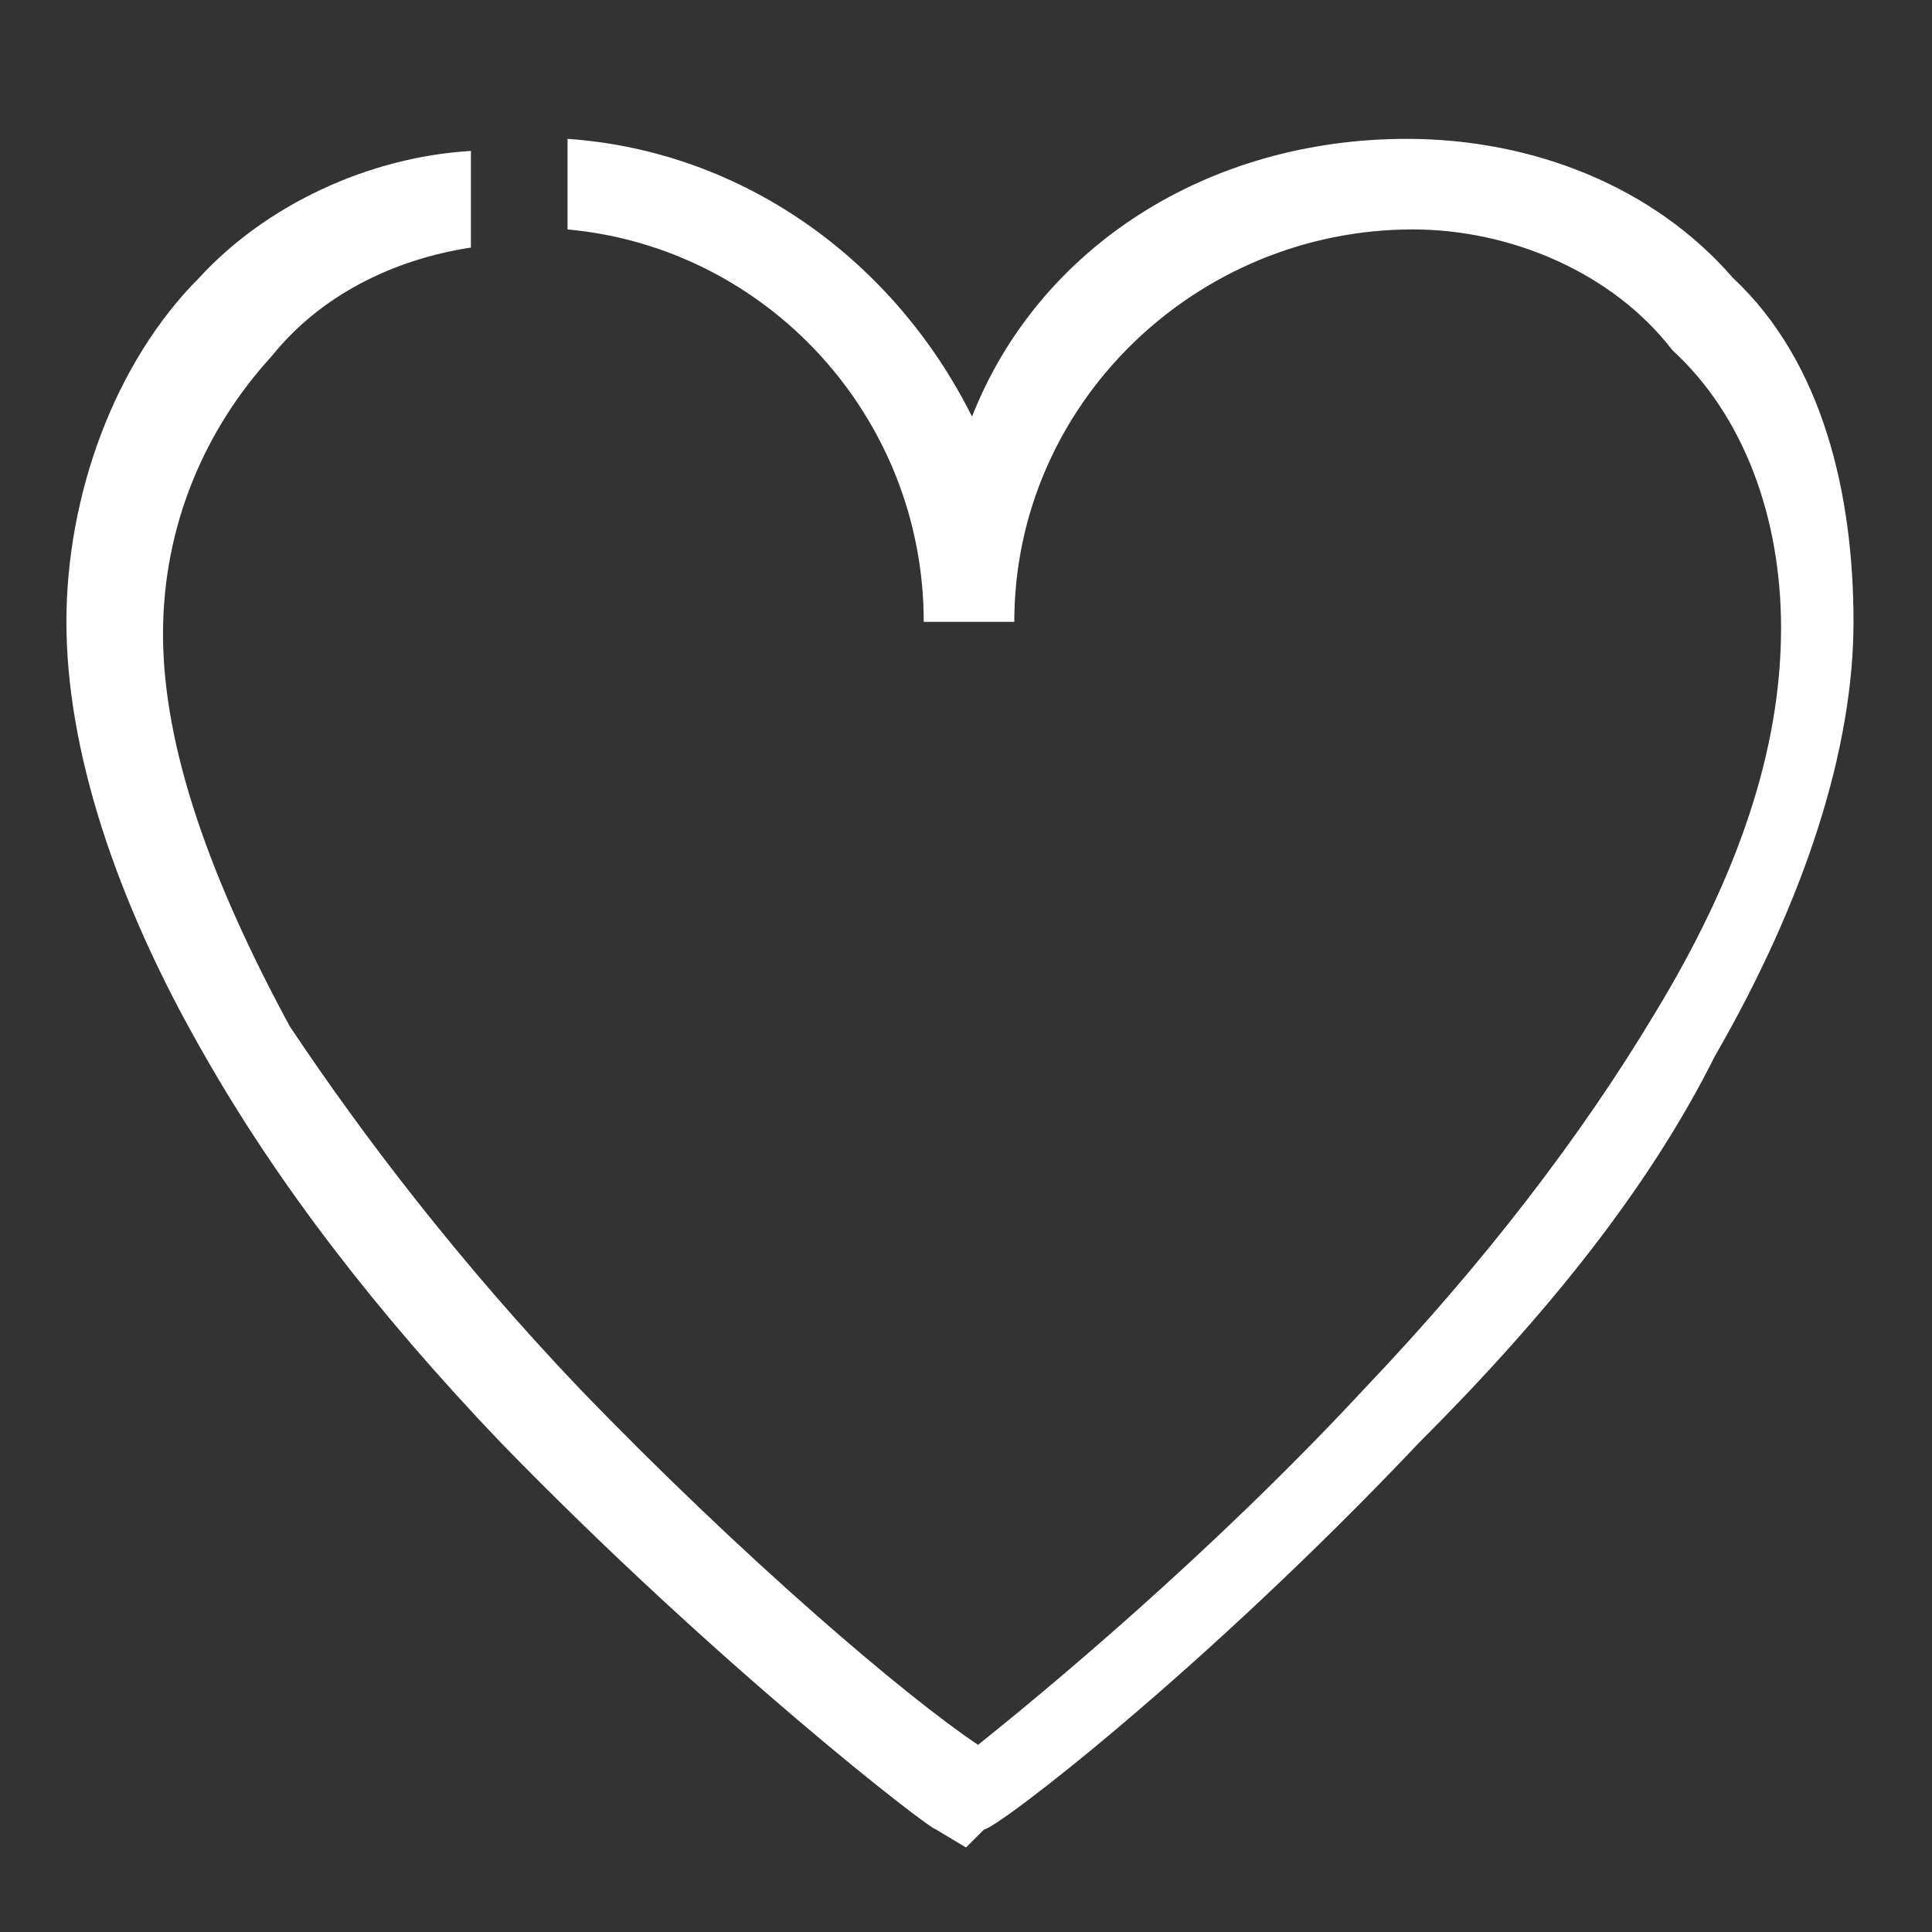
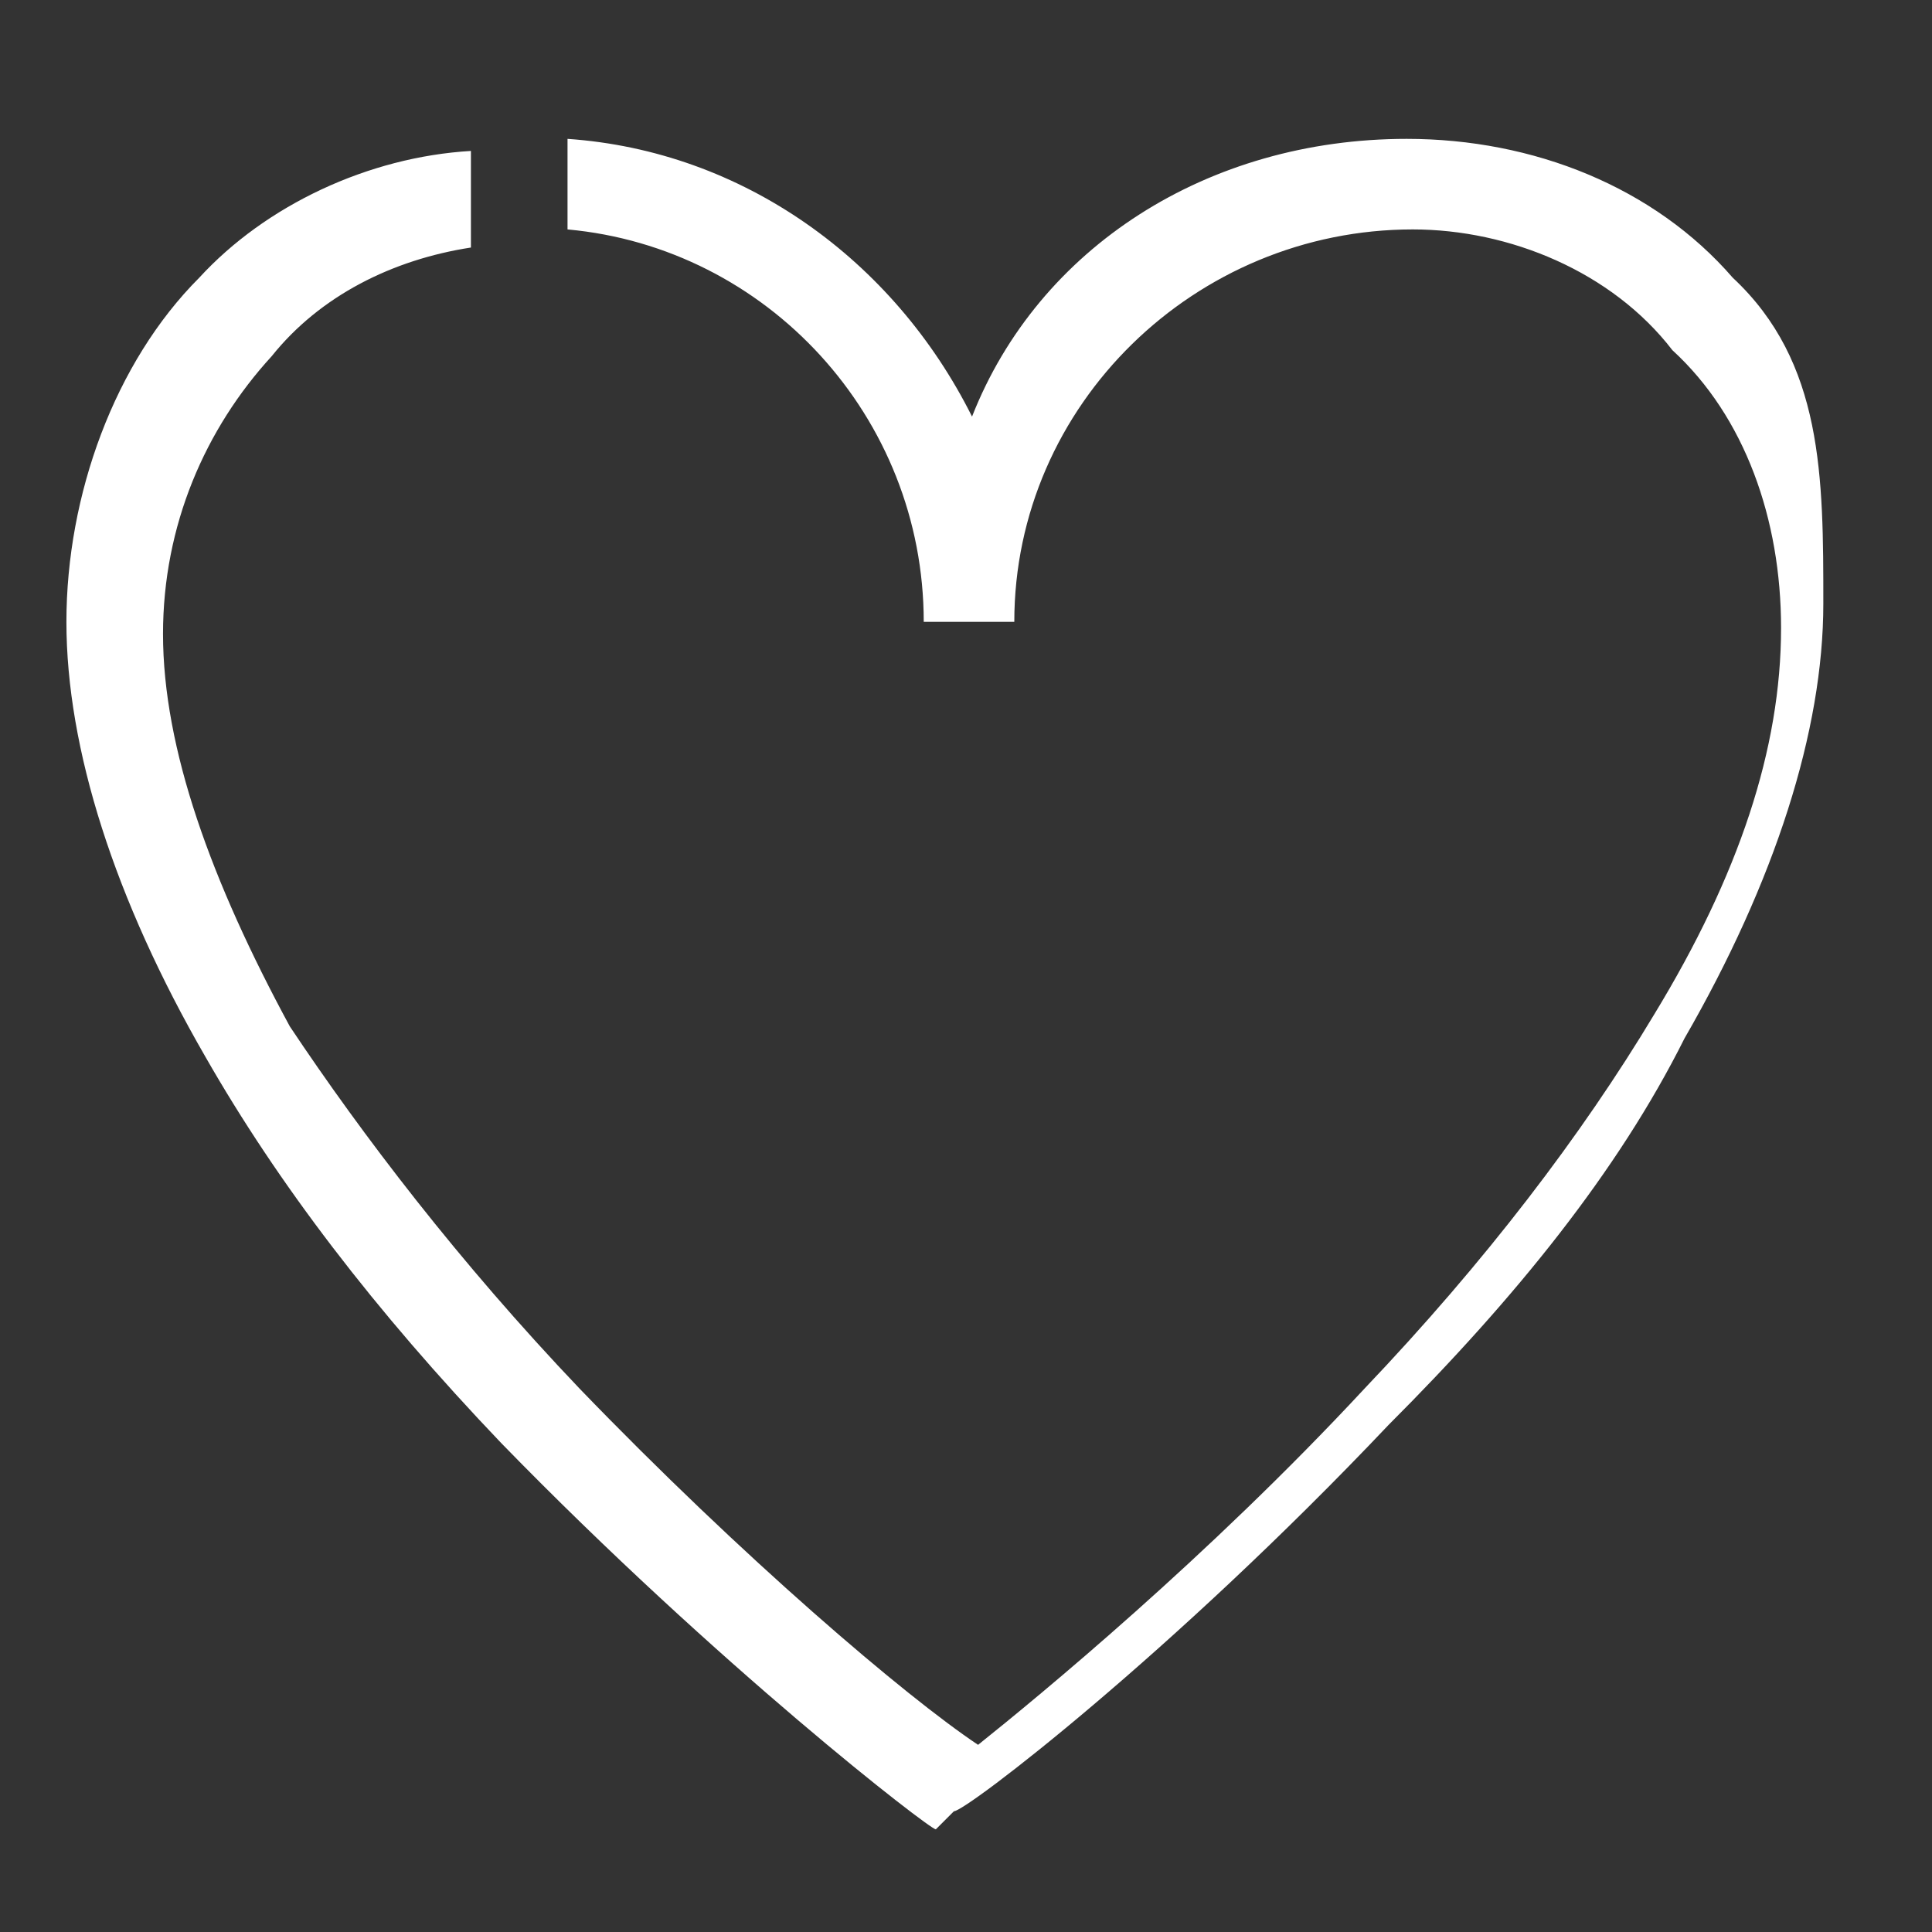
<svg xmlns="http://www.w3.org/2000/svg" version="1.1" id="Layer_1" x="0px" y="0px" viewBox="0 0 32 32" style="enable-background:new 0 0 32 32;" xml:space="preserve">
  <rect x="0" y="0" width="32" height="32" fill="#333333" stroke="none" />
  <style type="text/css">
	.st0{fill-rule:evenodd;clip-rule:evenodd;fill:#FFFFFF;}
</style>
-   <path class="st0" d="M28.7,4.6c-1.3-1.5-3.3-2.3-5.4-2.3c-3.3,0-6.1,1.8-7.2,4.6c-1.3-2.6-3.8-4.4-6.7-4.6c0,1.5,0,1.5,0,1.5  c3.3,0.3,5.9,3.1,5.9,6.5c1.5,0,1.5,0,1.5,0c0-3.6,3-6.5,6.6-6.5c1.6,0,3.3,0.7,4.3,2c1.2,1.1,1.8,2.8,1.8,4.6c0,2-0.7,4.1-2.1,6.4  c-1.2,2-2.8,4.1-4.8,6.2c-2.6,2.8-5.4,5.1-6.4,5.9c-1.2-0.8-3.9-3.1-6.6-5.9c-2-2.1-3.6-4.2-4.8-6c-1.3-2.4-2.1-4.6-2.1-6.5  c0-1.8,0.7-3.4,1.8-4.6c0.8-1,2-1.6,3.3-1.8c0-1.6,0-1.6,0-1.6C6.1,2.6,4.4,3.4,3.3,4.6C1.9,6,1.1,8.2,1.1,10.3s0.8,4.6,2.3,7.2  c1.2,2.1,2.8,4.2,4.9,6.4c3.6,3.7,7.1,6.4,7.2,6.4c0.5,0.3,0.5,0.3,0.5,0.3c0.3-0.3,0.3-0.3,0.3-0.3c0.2,0,3.6-2.6,7.2-6.4  c2.1-2.1,3.8-4.2,4.9-6.4c1.5-2.6,2.3-5.1,2.3-7.2S30.2,6,28.7,4.6" />
+   <path class="st0" d="M28.7,4.6c-1.3-1.5-3.3-2.3-5.4-2.3c-3.3,0-6.1,1.8-7.2,4.6c-1.3-2.6-3.8-4.4-6.7-4.6c0,1.5,0,1.5,0,1.5  c3.3,0.3,5.9,3.1,5.9,6.5c1.5,0,1.5,0,1.5,0c0-3.6,3-6.5,6.6-6.5c1.6,0,3.3,0.7,4.3,2c1.2,1.1,1.8,2.8,1.8,4.6c0,2-0.7,4.1-2.1,6.4  c-1.2,2-2.8,4.1-4.8,6.2c-2.6,2.8-5.4,5.1-6.4,5.9c-1.2-0.8-3.9-3.1-6.6-5.9c-2-2.1-3.6-4.2-4.8-6c-1.3-2.4-2.1-4.6-2.1-6.5  c0-1.8,0.7-3.4,1.8-4.6c0.8-1,2-1.6,3.3-1.8c0-1.6,0-1.6,0-1.6C6.1,2.6,4.4,3.4,3.3,4.6C1.9,6,1.1,8.2,1.1,10.3s0.8,4.6,2.3,7.2  c1.2,2.1,2.8,4.2,4.9,6.4c3.6,3.7,7.1,6.4,7.2,6.4c0.3-0.3,0.3-0.3,0.3-0.3c0.2,0,3.6-2.6,7.2-6.4  c2.1-2.1,3.8-4.2,4.9-6.4c1.5-2.6,2.3-5.1,2.3-7.2S30.2,6,28.7,4.6" />
</svg>